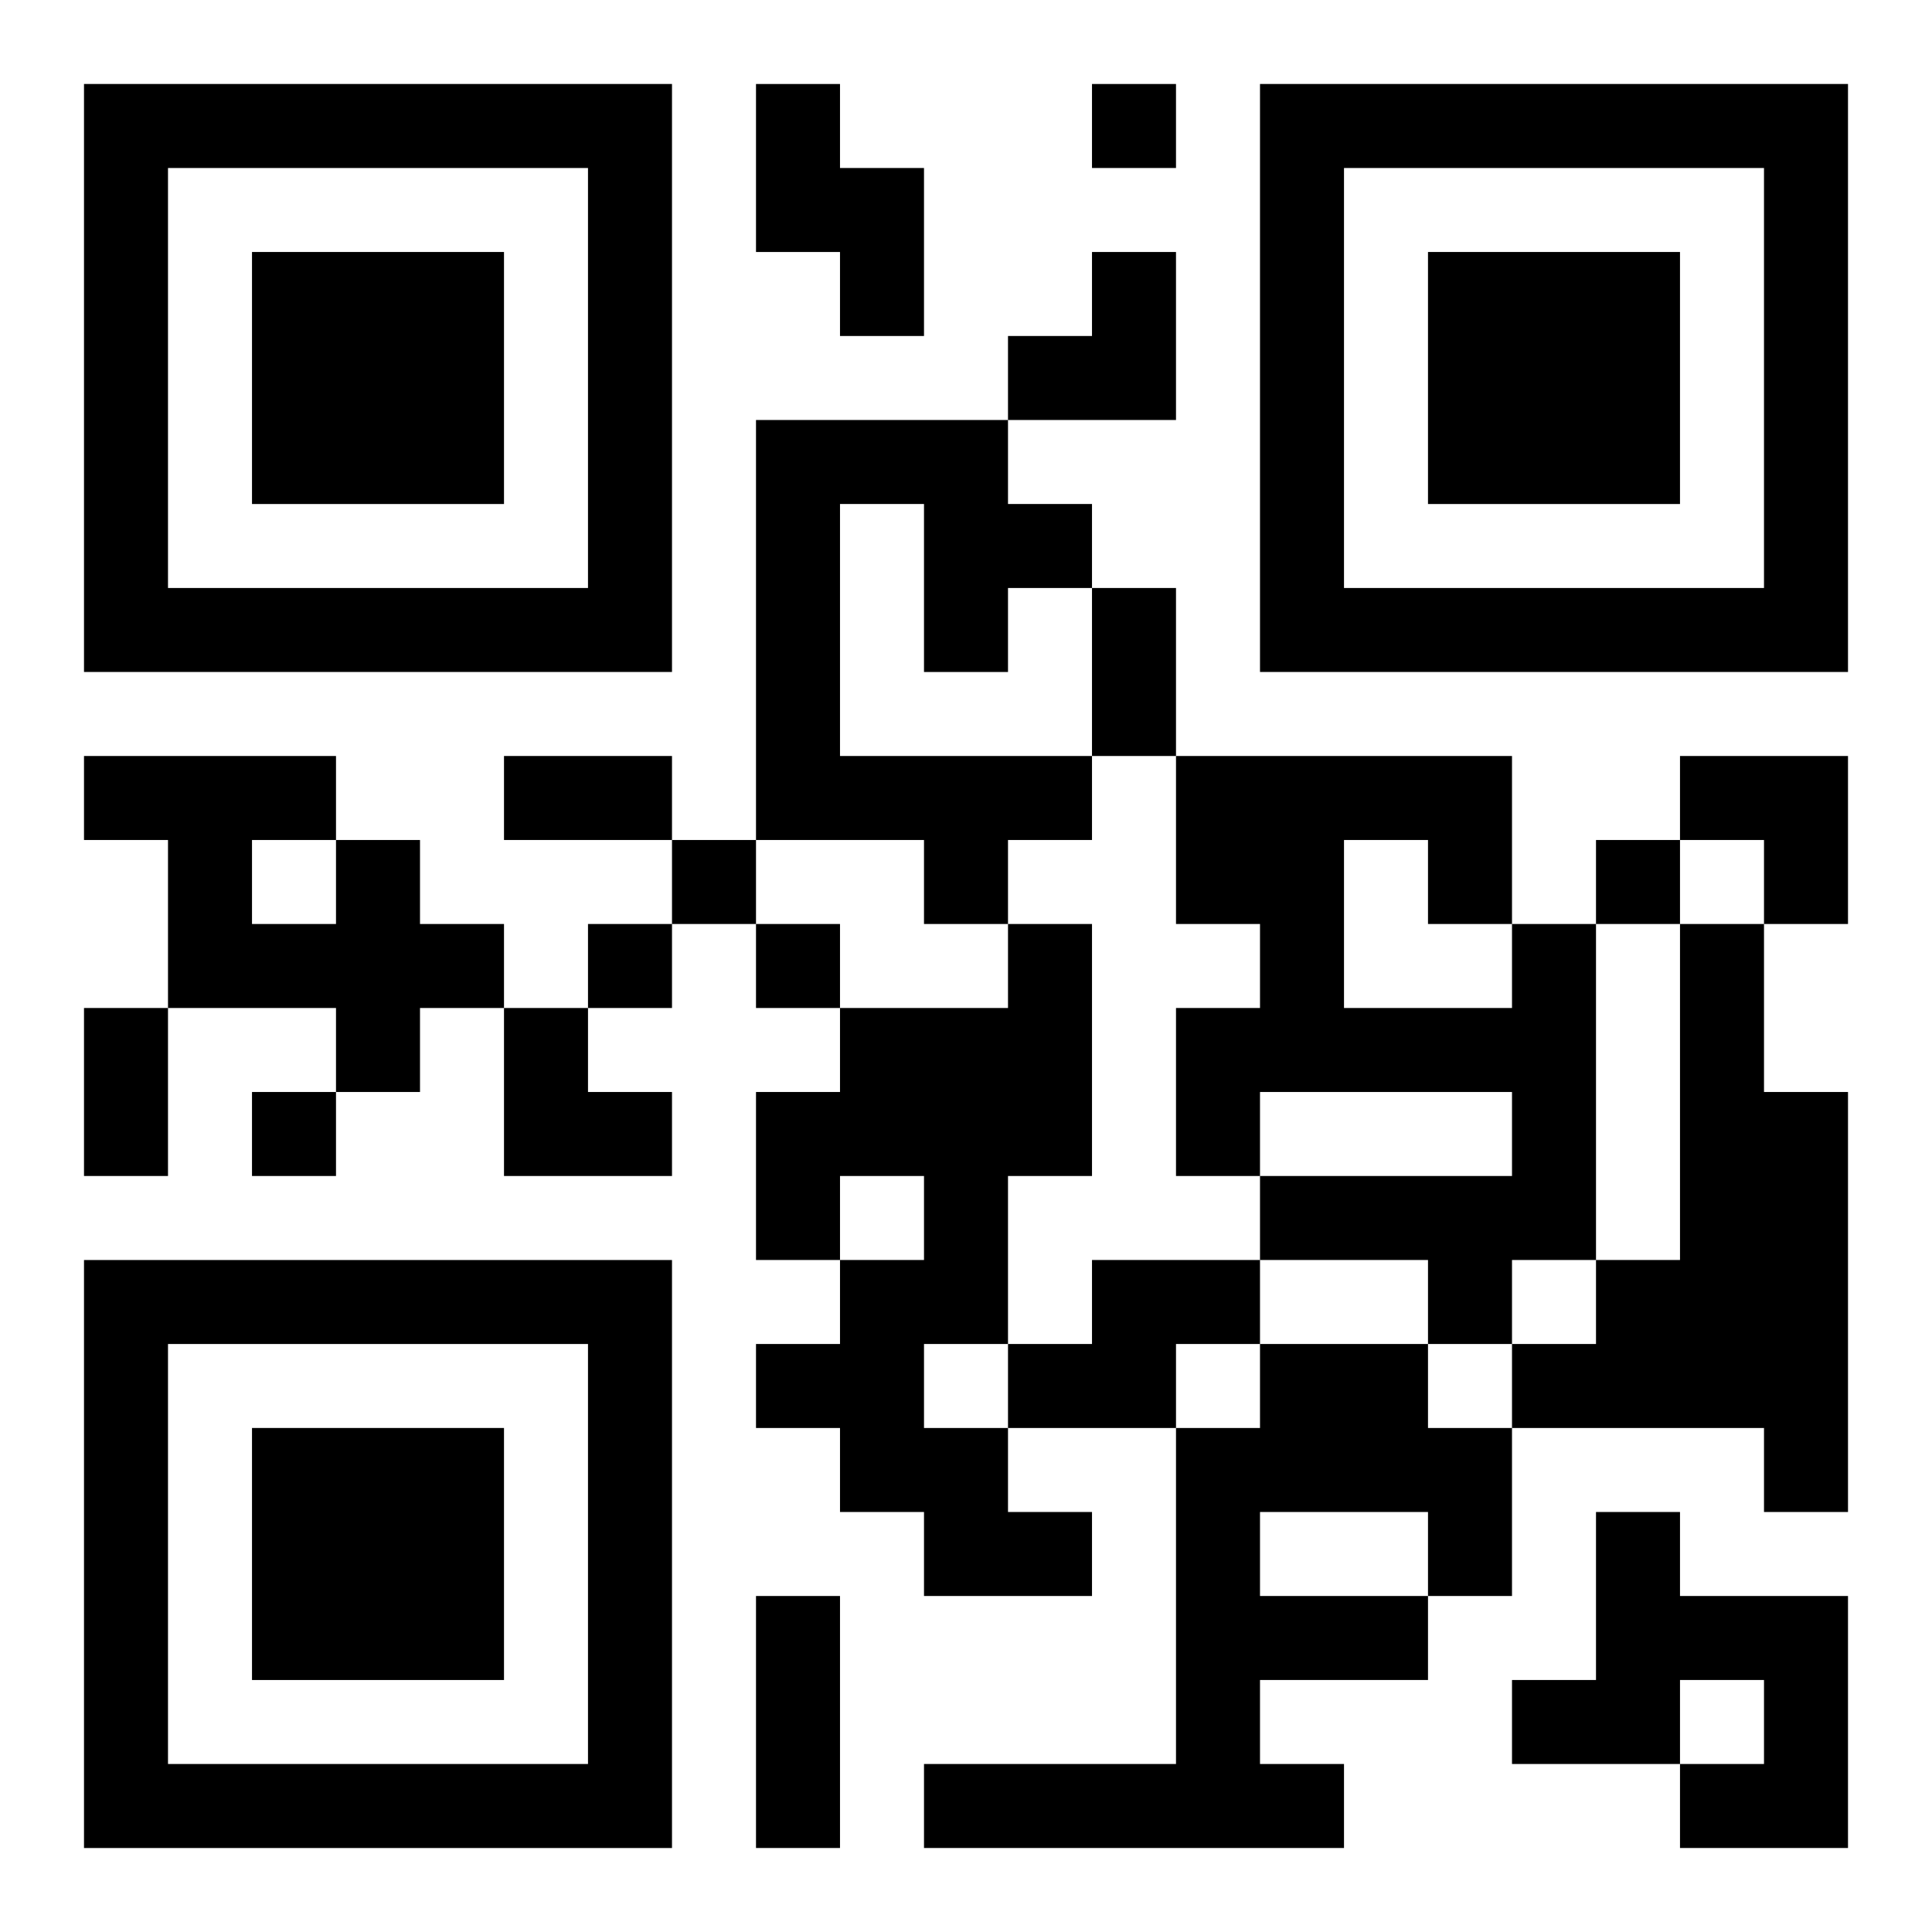
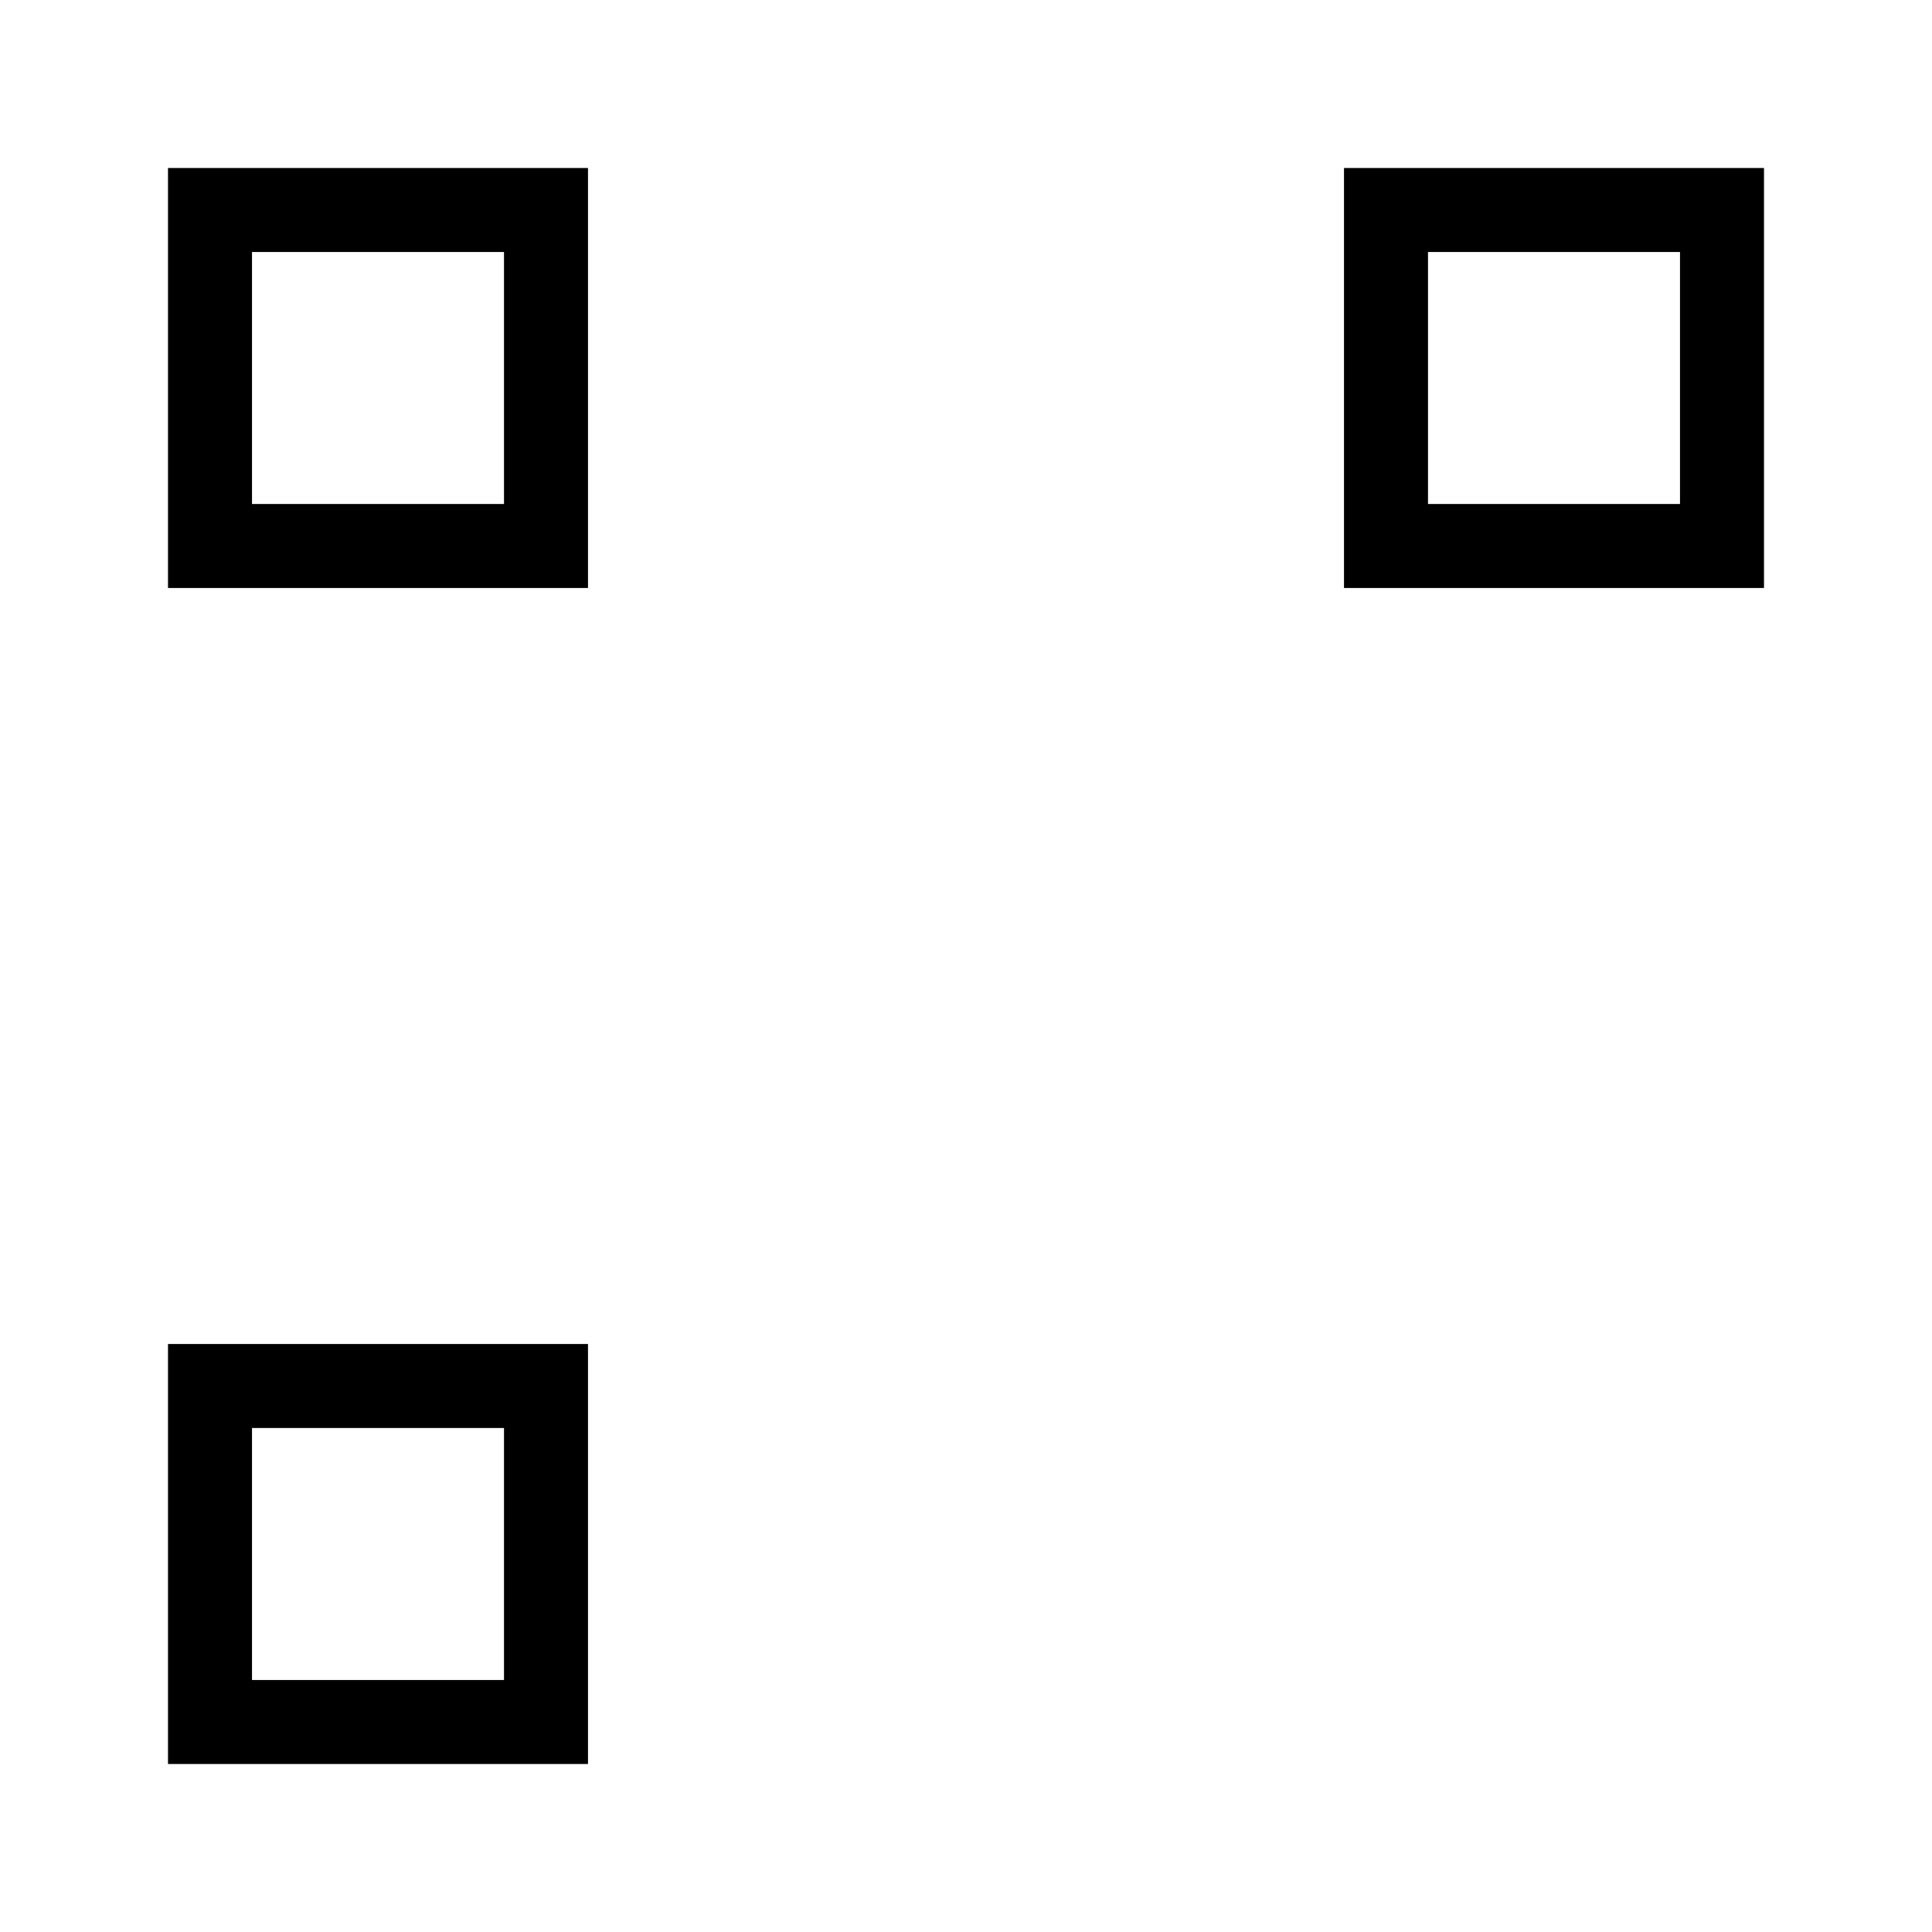
<svg xmlns="http://www.w3.org/2000/svg" xmlns:xlink="http://www.w3.org/1999/xlink" width="250" height="250" baseProfile="full" version="1.1" viewBox="-1 -1 23 23">
  <symbol id="a">
-     <path d="m0 7v7h7v-7h-7zm1 1h5v5h-5v-5zm1 1v3h3v-3h-3z" />
+     <path d="m0 7v7v-7h-7zm1 1h5v5h-5v-5zm1 1v3h3v-3h-3z" />
  </symbol>
  <use y="-7" xlink:href="#a" />
  <use y="7" xlink:href="#a" />
  <use x="14" y="-7" xlink:href="#a" />
-   <path d="m8 0h1v1h1v2h-1v-1h-1v-2m0 4h3v1h1v1h-1v1h-1v-2h-1v3h3v1h-1v1h-1v-1h-2v-5m-5 5h1v1h1v1h-1v1h-1v-1h-2v-2h-1v-1h3v1m-1 0v1h1v-1h-1m9 1h1v3h-1v2h-1v1h1v1h1v1h-2v-1h-1v-1h-1v-1h1v-1h1v-1h-1v1h-1v-2h1v-1h2v-1m6 0h1v4h-1v1h-1v-1h-2v-1h3v-1h-3v1h-1v-2h1v-1h-1v-2h4v2m-2-1v2h2v-1h-1v-1h-1m4 1h1v2h1v5h-1v-1h-3v-1h1v-1h1v-4m-7 4h2v1h-1v1h-2v-1h1v-1m2 1h2v1h1v2h-1v1h-2v1h1v1h-5v-1h3v-4h1v-1m0 2v1h2v-1h-2m4 0h1v1h2v3h-2v-1h1v-1h-1v1h-2v-1h1v-2m-6-17v1h1v-1h-1m-5 9v1h1v-1h-1m11 0v1h1v-1h-1m-12 1v1h1v-1h-1m2 0v1h1v-1h-1m-6 2v1h1v-1h-1m10-6h1v2h-1v-2m-7 2h2v1h-2v-1m-5 3h1v2h-1v-2m8 7h1v3h-1v-3m3-16m1 0h1v2h-2v-1h1zm7 6h2v2h-1v-1h-1zm-14 3h1v1h1v1h-2z" />
</svg>